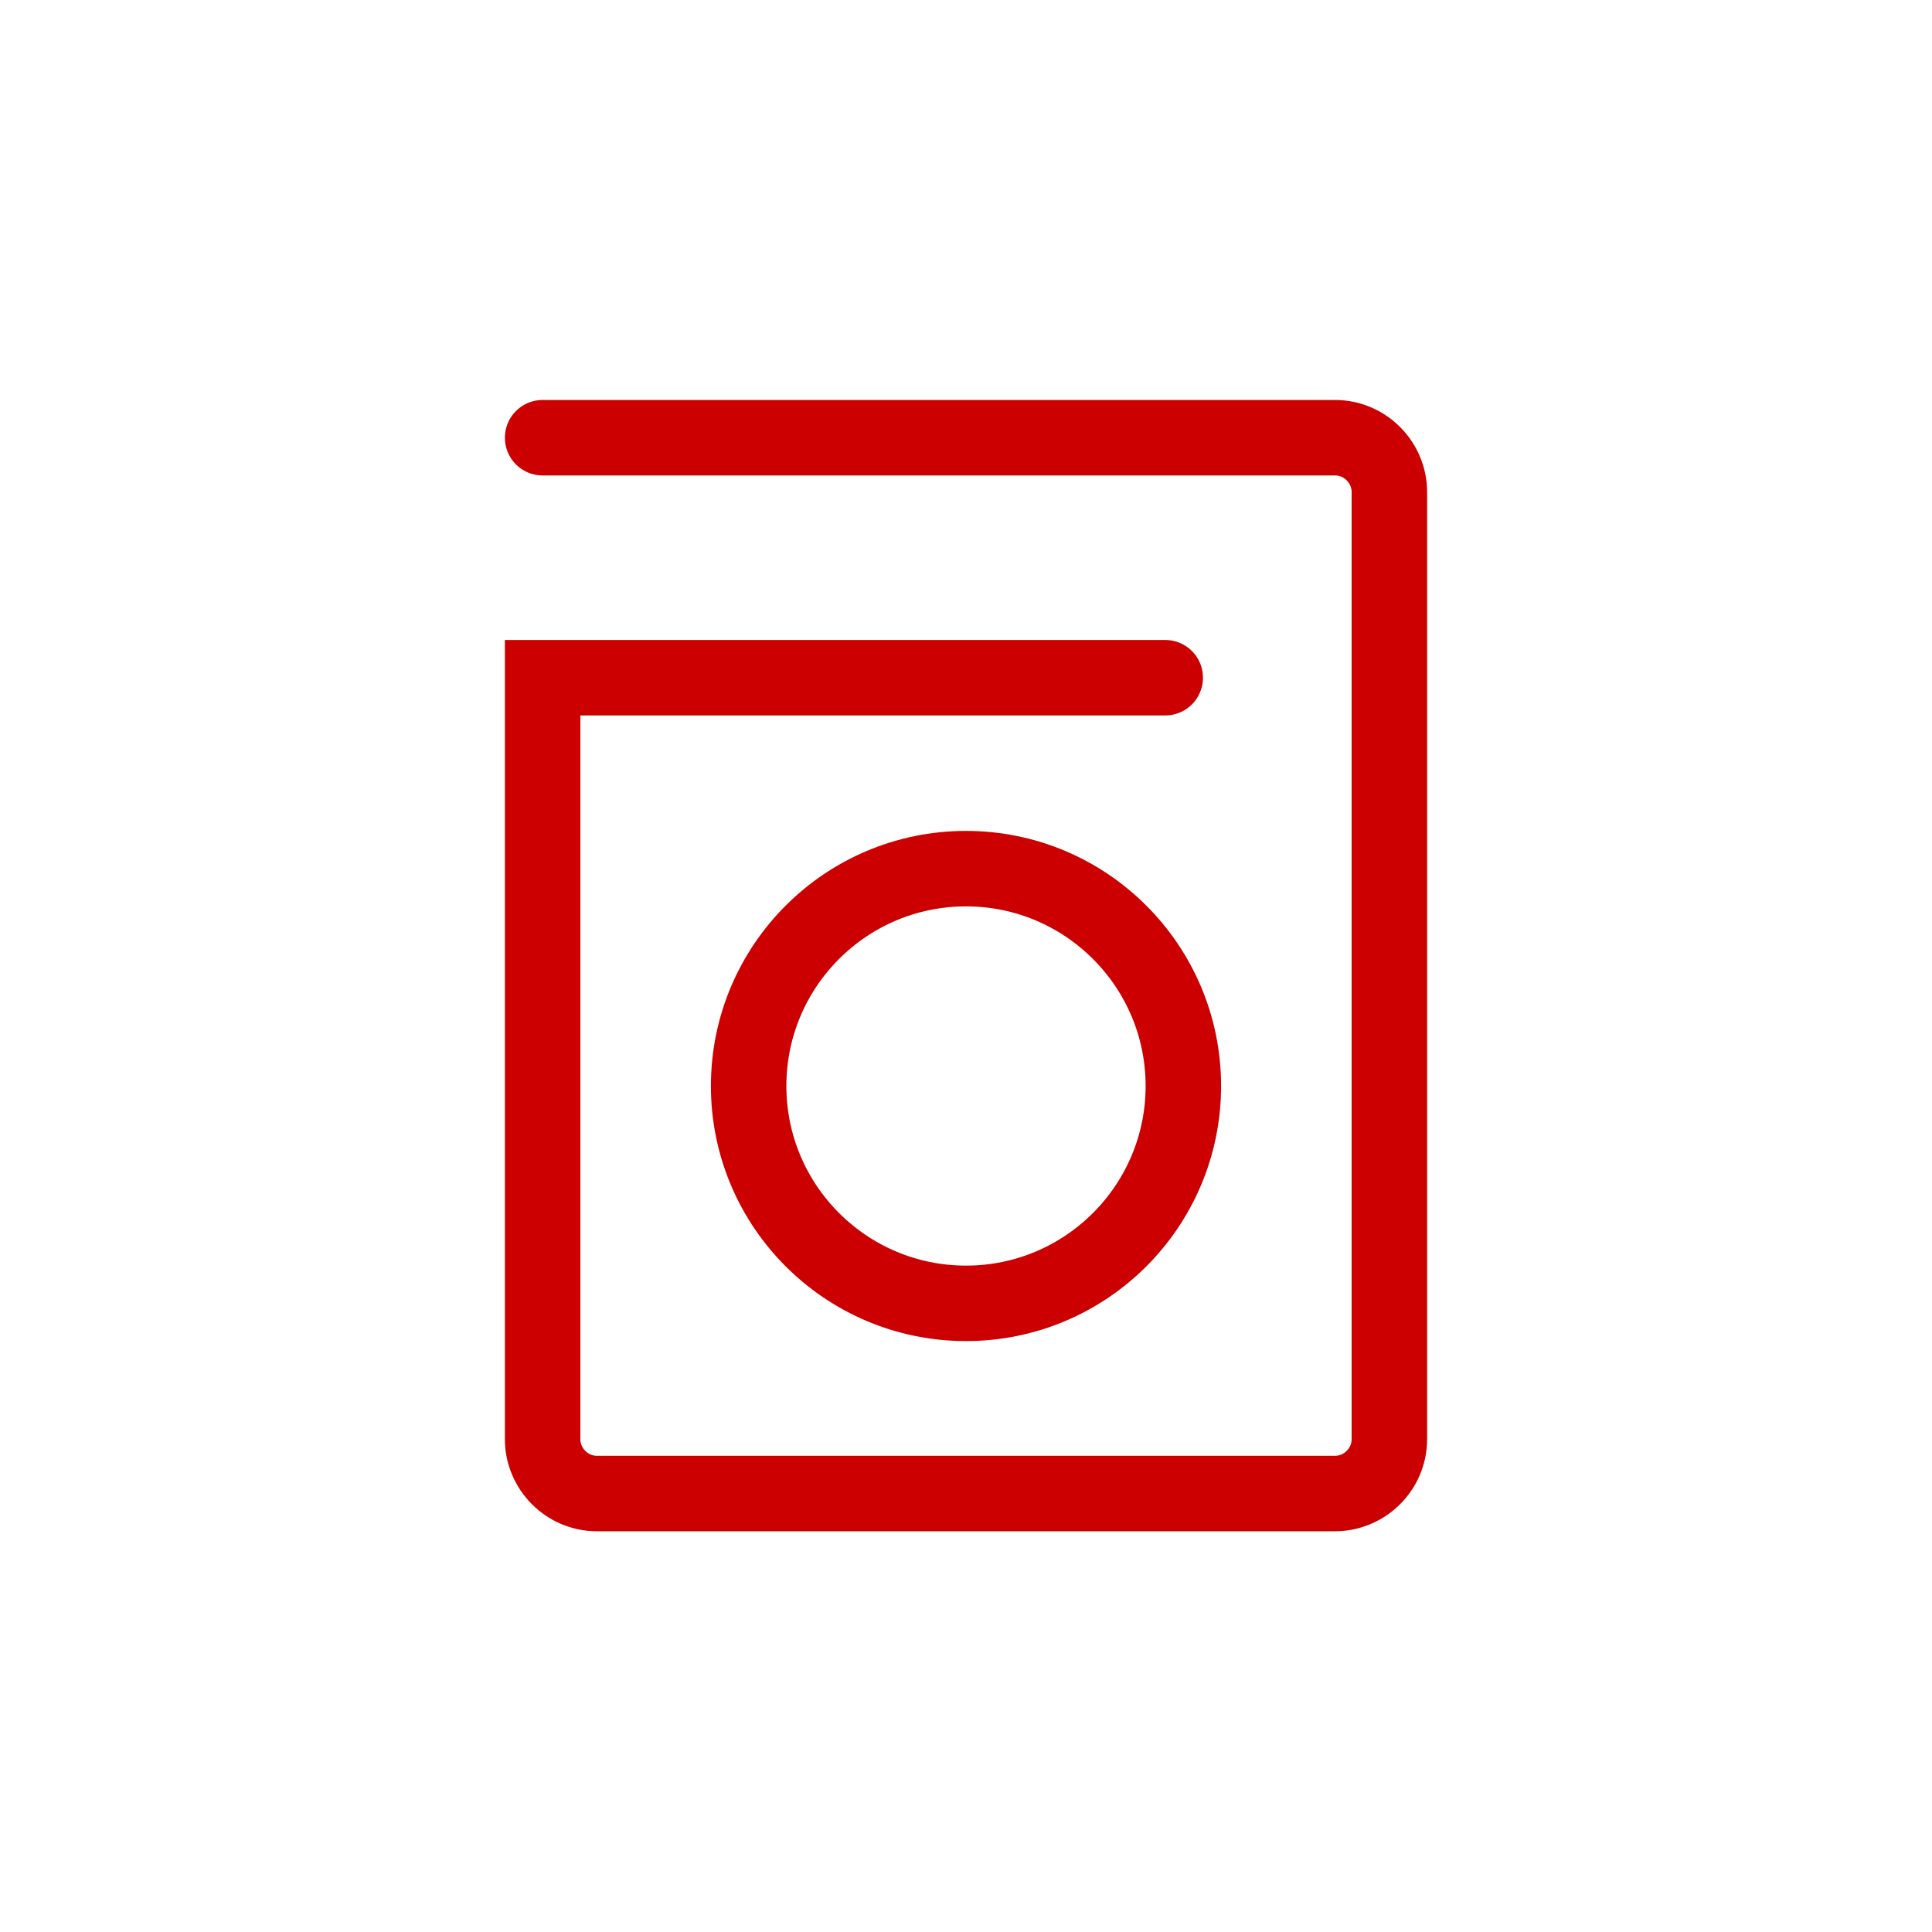
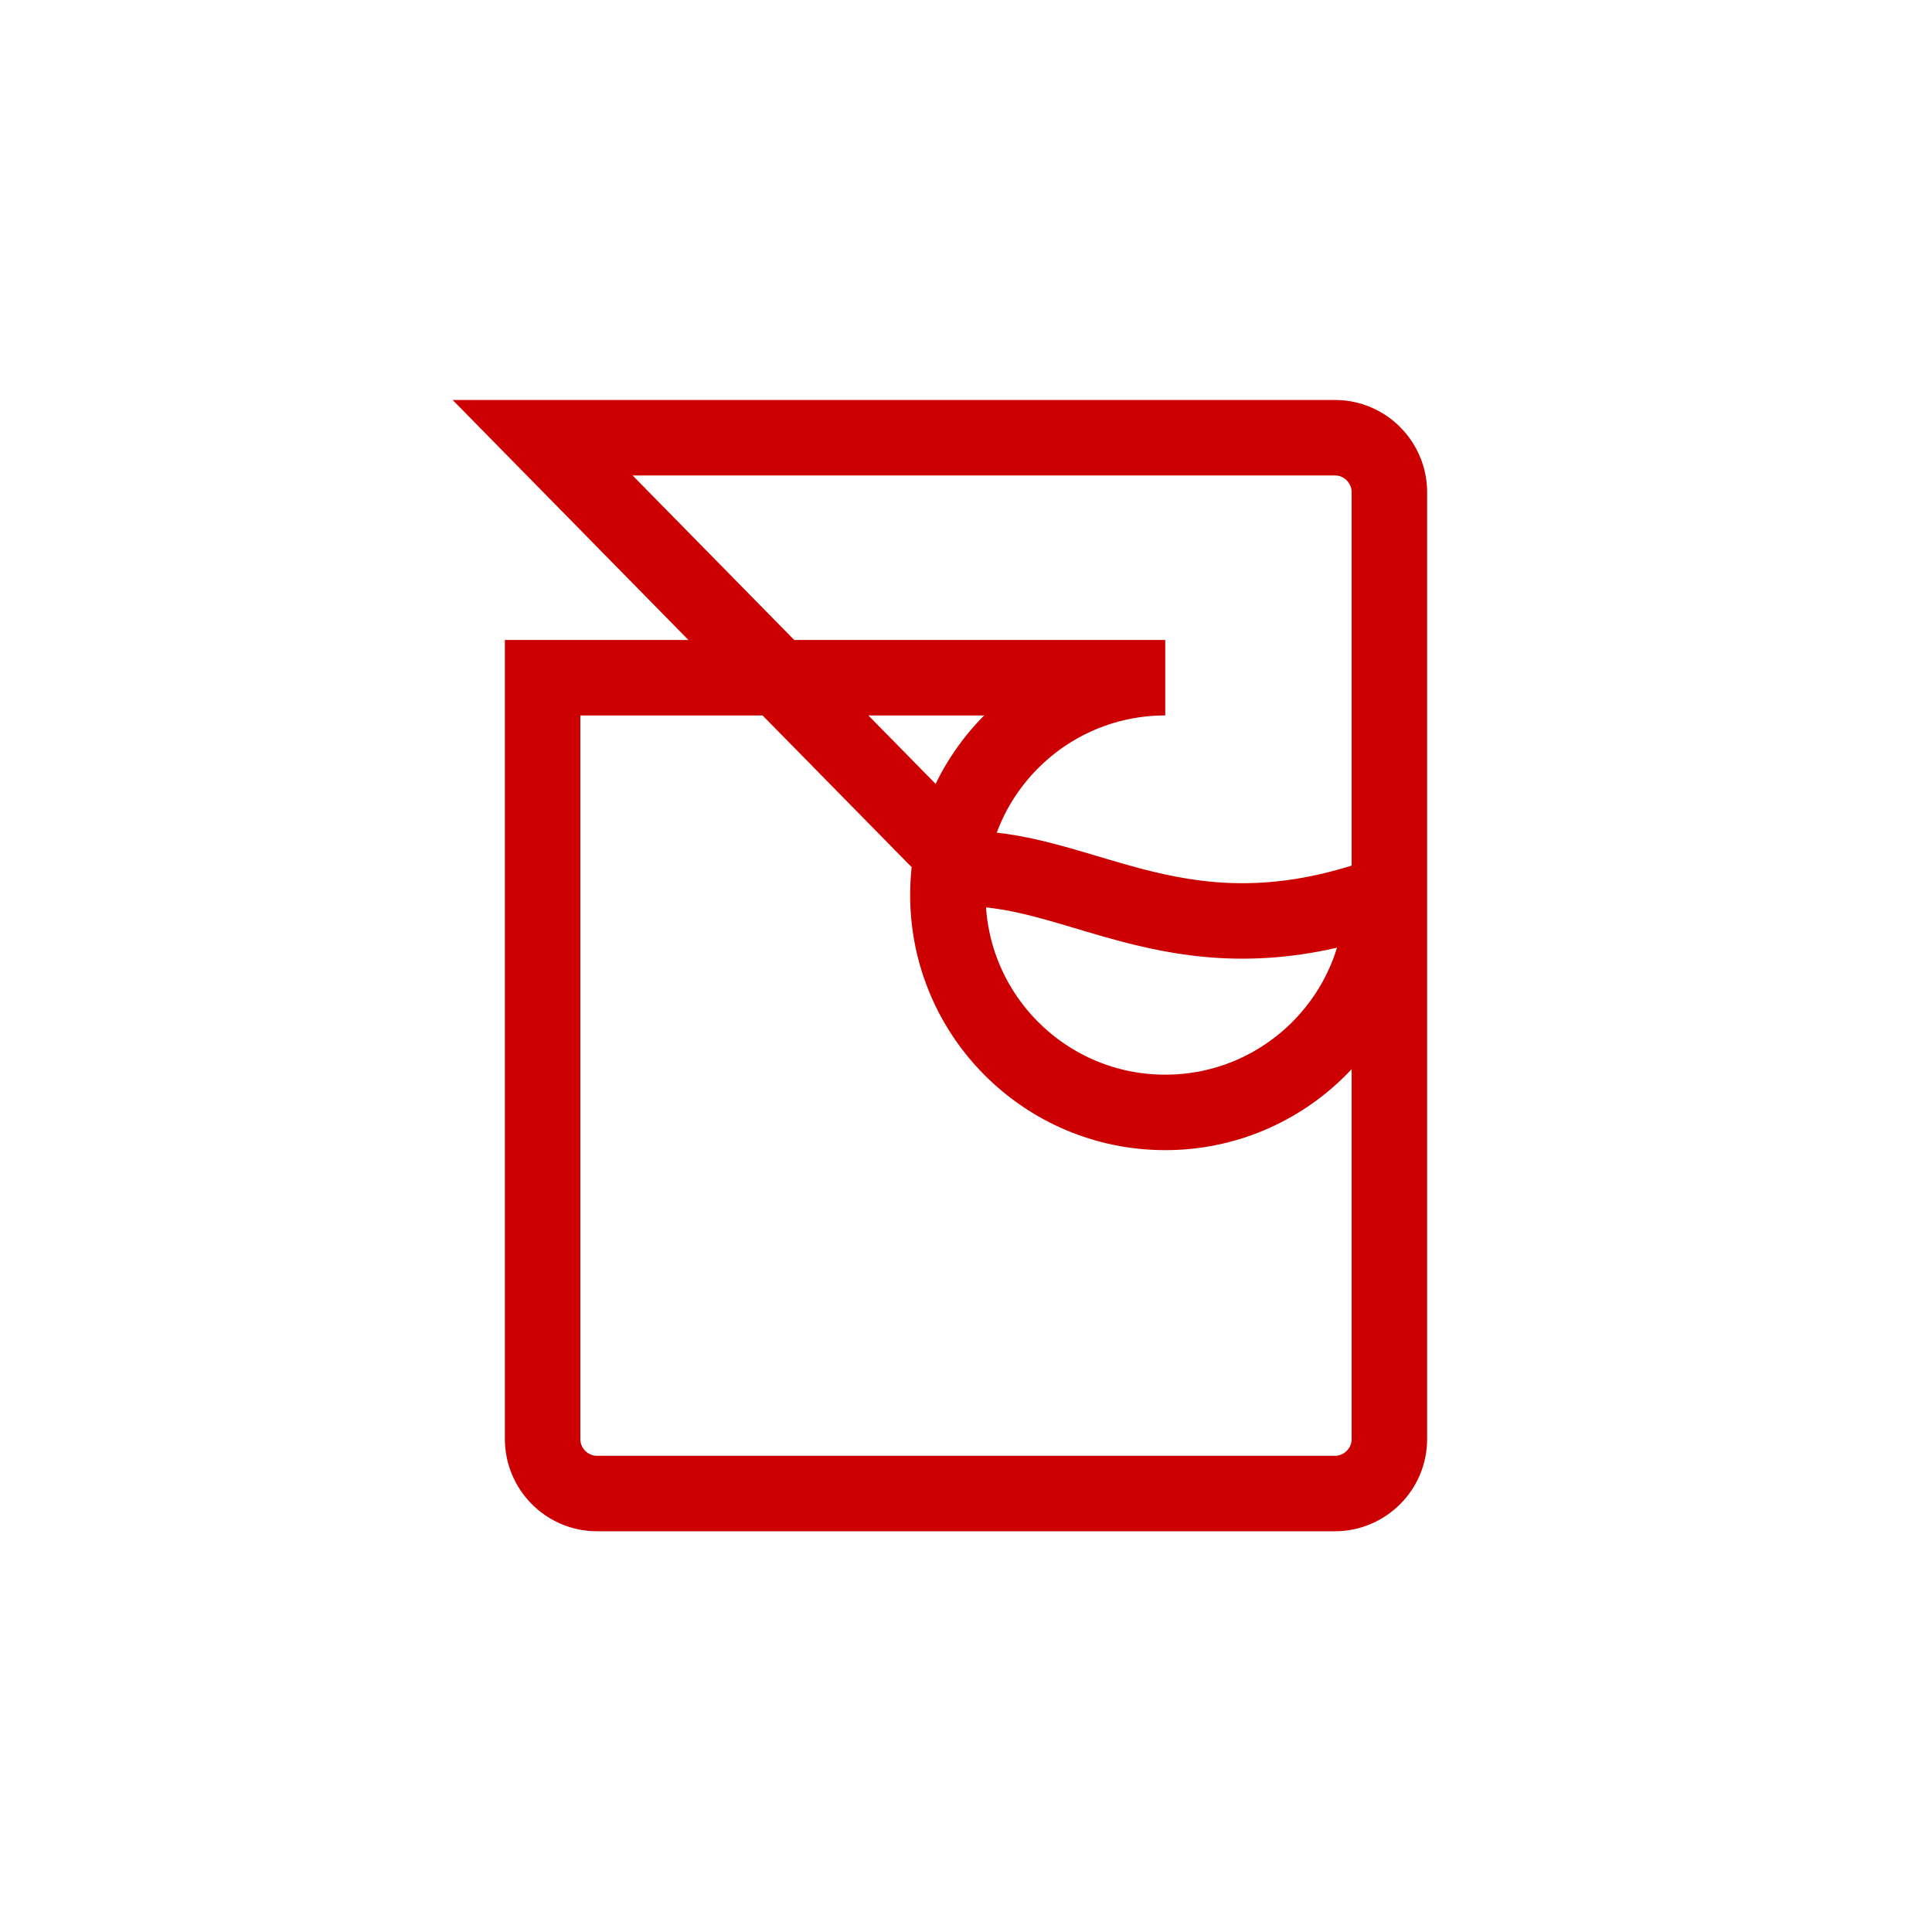
<svg xmlns="http://www.w3.org/2000/svg" width="256" height="256" viewBox="0 0 256 256">
-   <path fill="none" stroke="#C00" stroke-width="10" stroke-linecap="round" stroke-miterlimit="22.926" d="M71.9,58h105c4,0,7.2,3.3,7.2,7.2v125.5c0,4-3.3,7.2-7.2,7.2H79.1c-4,0-7.2-3.3-7.2-7.2V89.8h82.5 M128,115.1 c-15.9,0-28.8,12.9-28.8,28.8c0,15.9,12.9,28.8,28.8,28.8c15.9,0,28.8-12.9,28.8-28.8C156.8,128,143.9,115.1,128,115.1z" />
+   <path fill="none" stroke="#C00" stroke-width="10" stroke-linecap="round" stroke-miterlimit="22.926" d="M71.9,58h105c4,0,7.2,3.3,7.2,7.2v125.5c0,4-3.3,7.2-7.2,7.2H79.1c-4,0-7.2-3.3-7.2-7.2V89.8h82.5 c-15.9,0-28.8,12.9-28.8,28.8c0,15.9,12.9,28.8,28.8,28.8c15.9,0,28.8-12.9,28.8-28.8C156.8,128,143.9,115.1,128,115.1z" />
</svg>